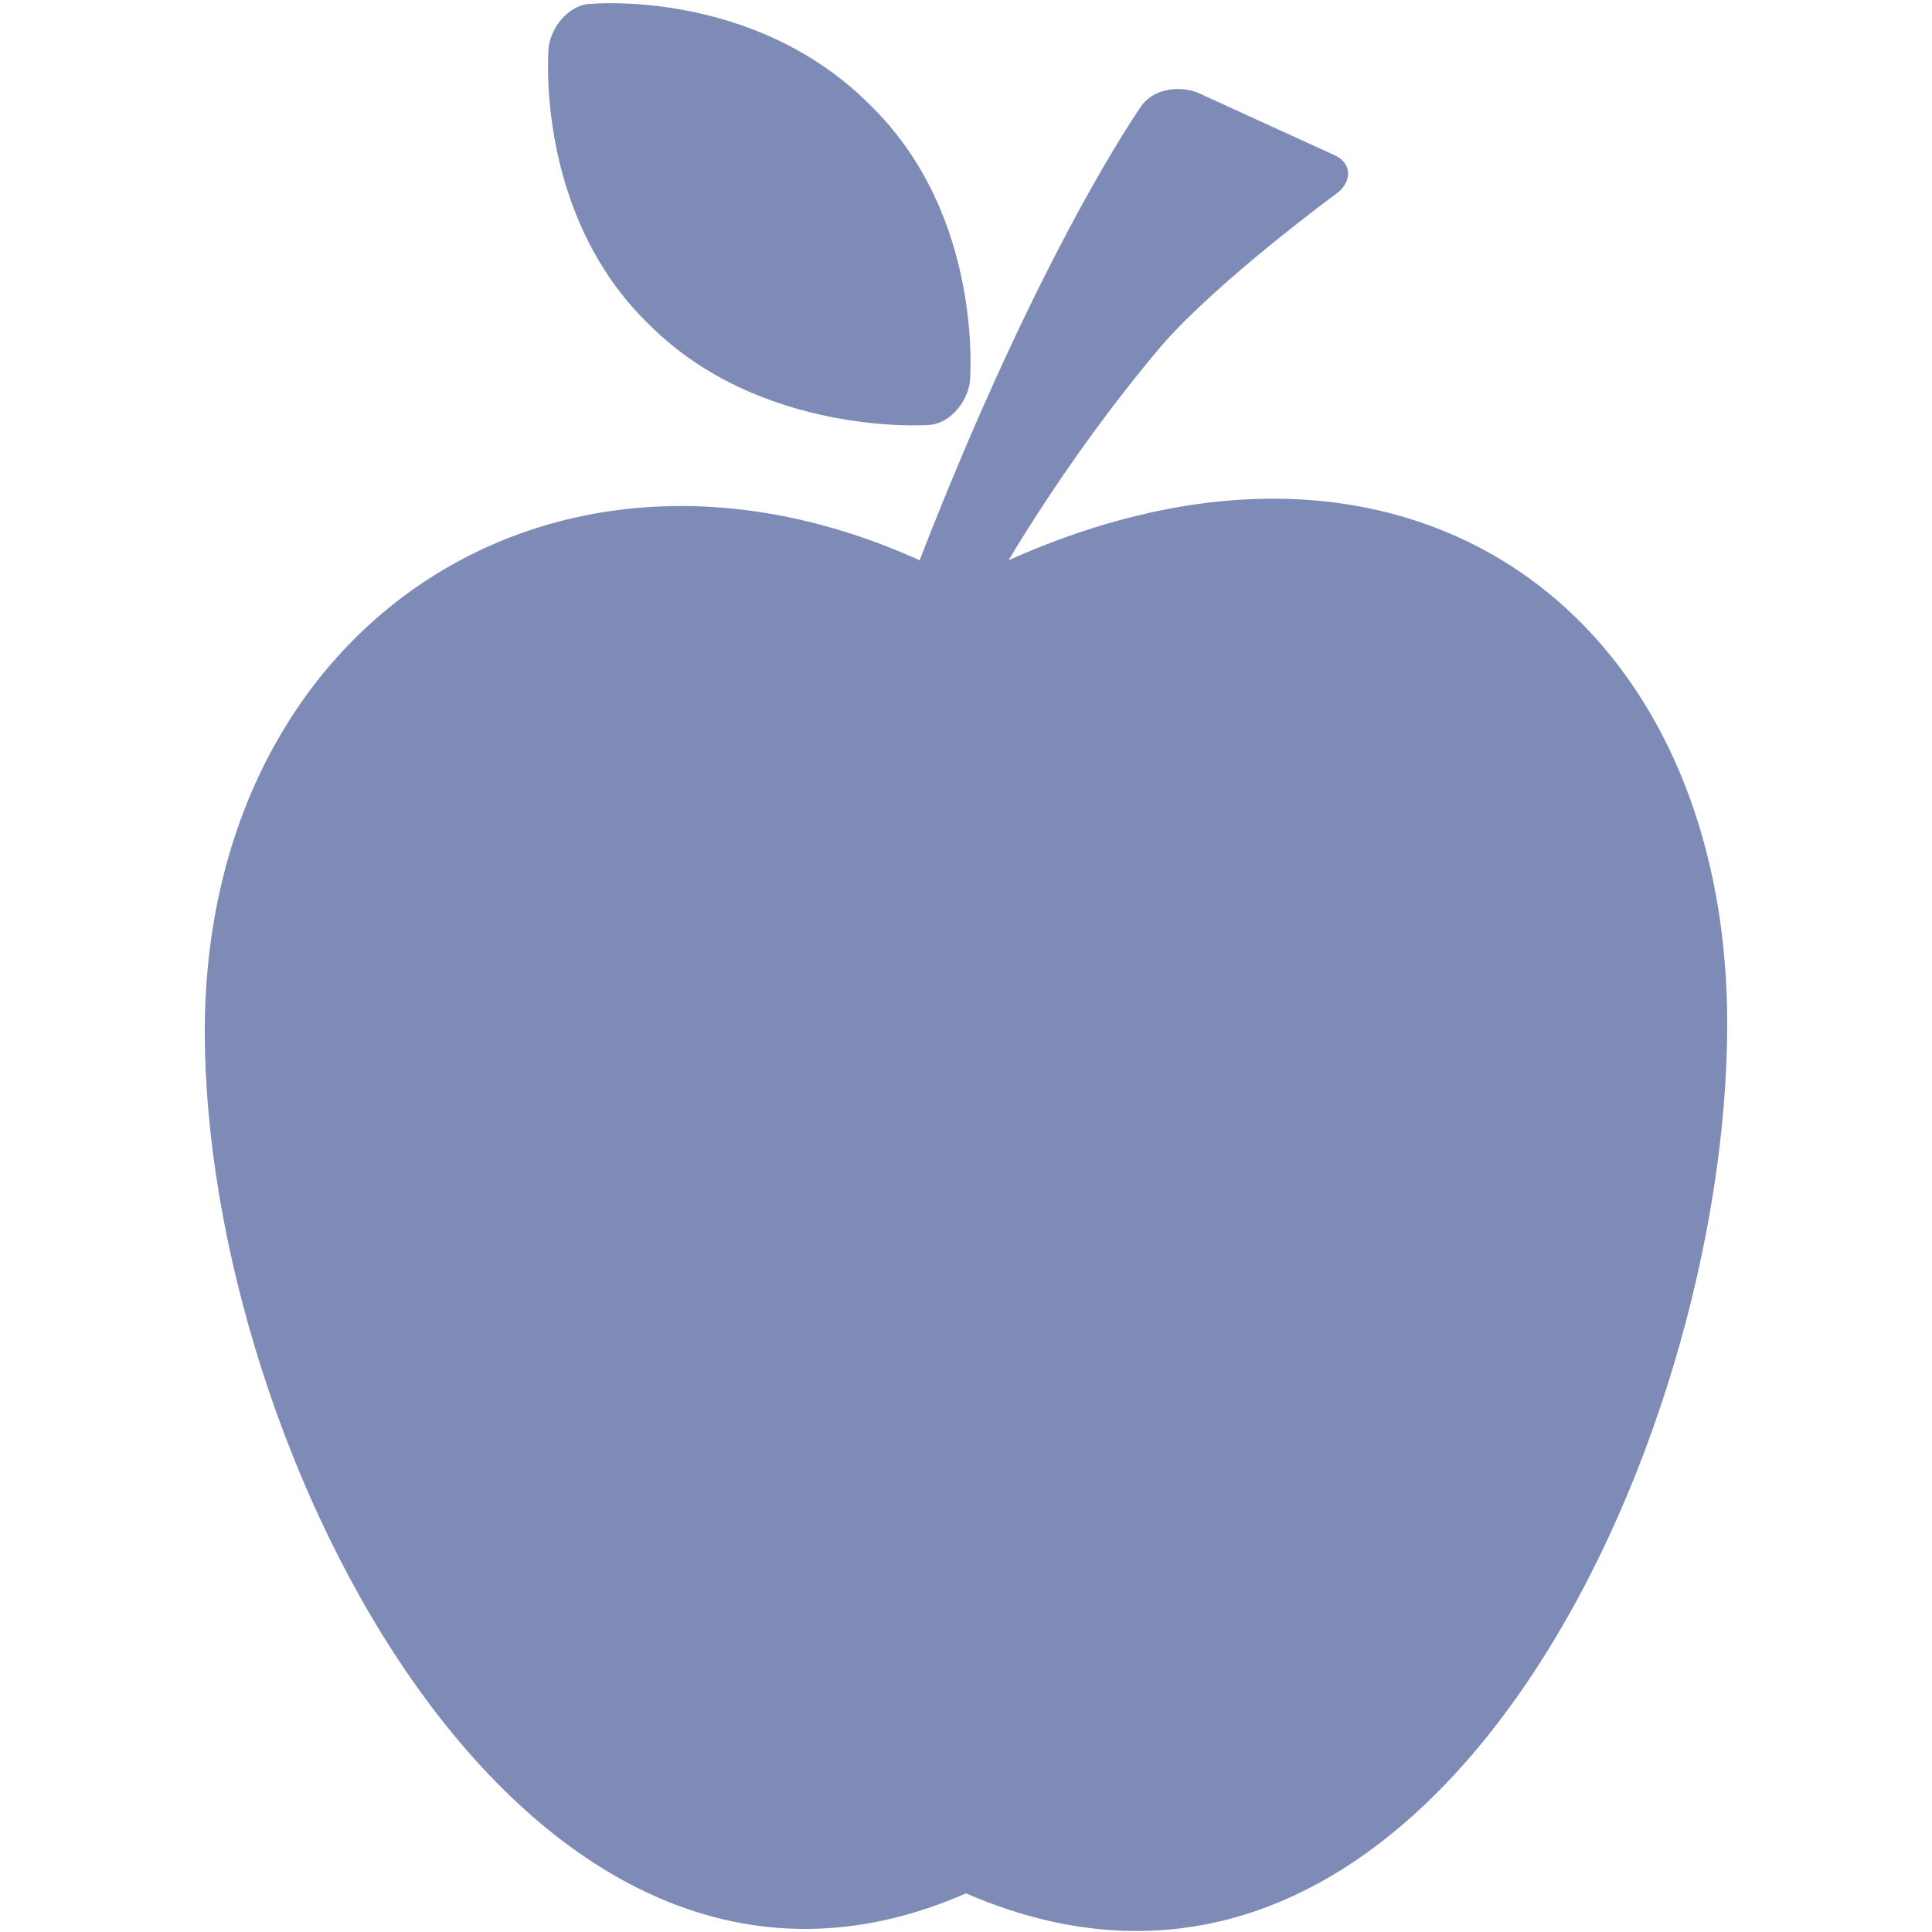
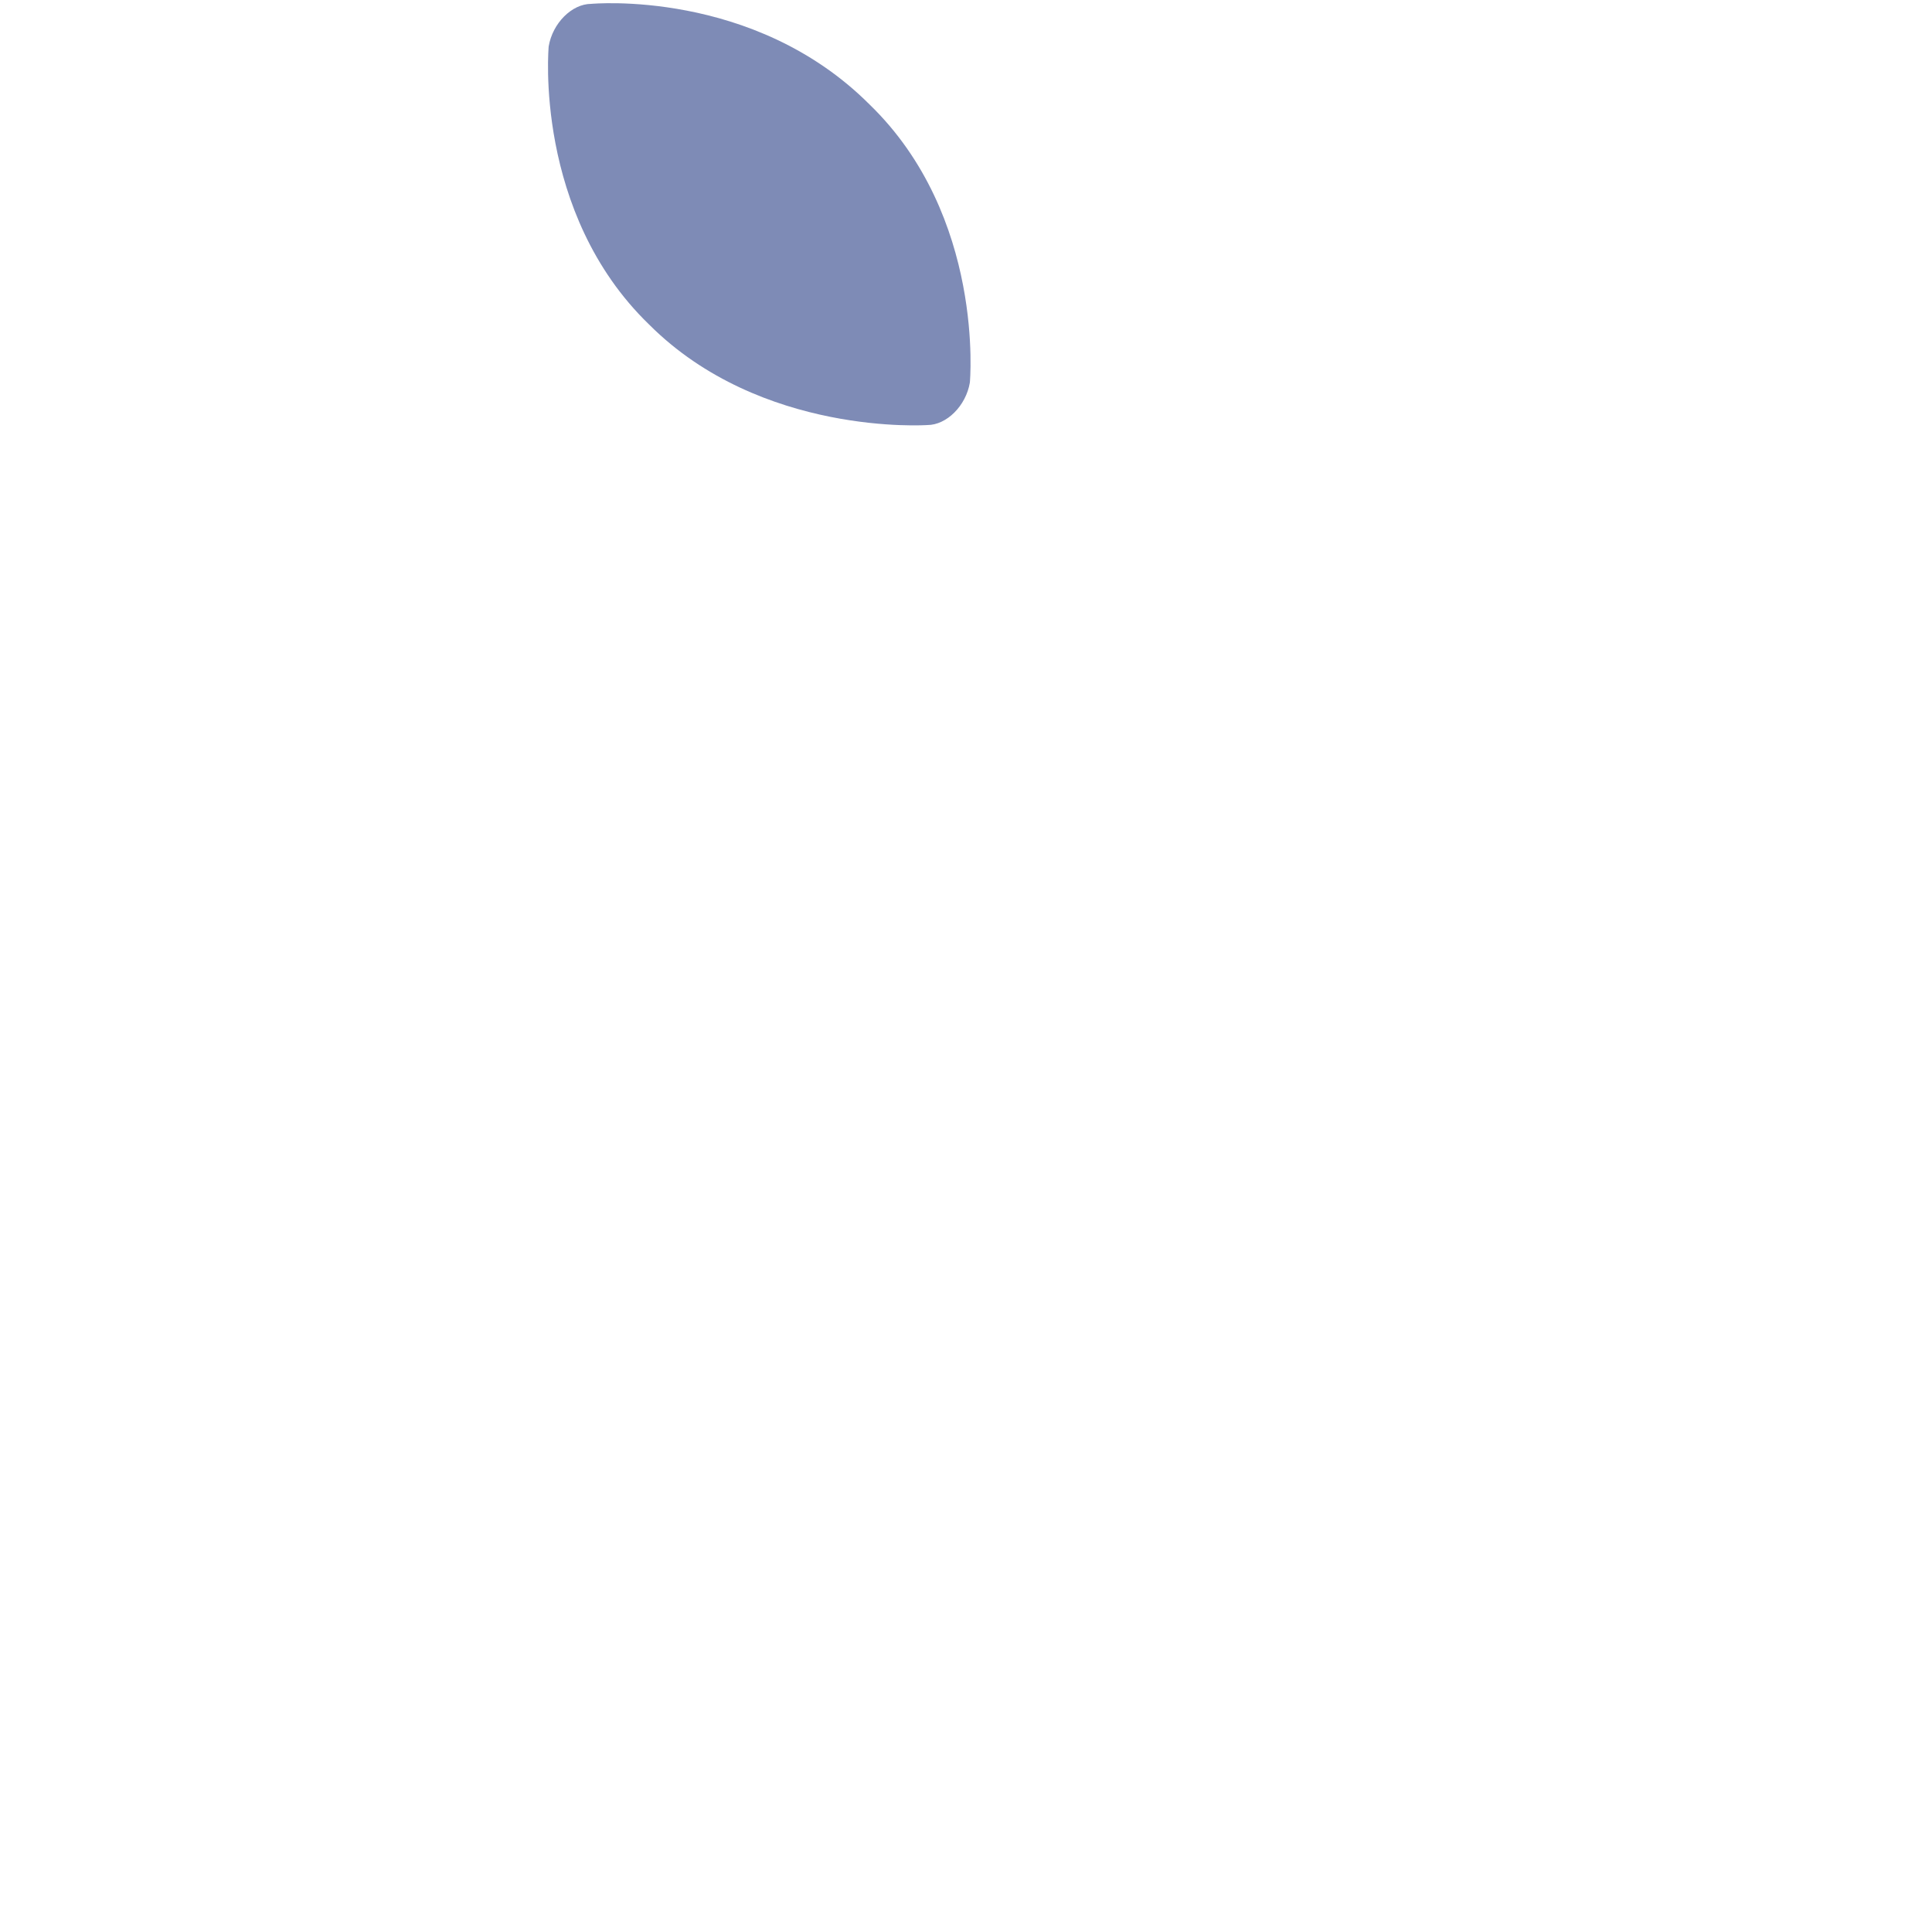
<svg xmlns="http://www.w3.org/2000/svg" version="1.1" id="Capa_1" x="0px" y="0px" viewBox="0 0 50 50" style="enable-background:new 0 0 50 50;" xml:space="preserve">
  <style type="text/css">
	.st0{fill:#7E8BB6;}
</style>
  <g>
    <g>
-       <path class="st0" d="M26.1,14.5c0.9-1.5,2.3-3.6,4-5.6h0C31.6,7.2,34.6,5,34.6,5c0.4-0.3,0.4-0.8-0.1-1l-3.5-1.6    c-0.5-0.2-1.2-0.1-1.5,0.4c0,0-2.6,3.7-5.7,11.7c-9.5-4.3-18.5,1.7-18.5,12.2C5.3,37.5,13.6,54,25,49c12,5.2,19.7-11.6,19.7-22.5    C44.7,16,36.6,9.8,26.1,14.5z" />
      <path class="st0" d="M24,11c0.5,0,1-0.5,1.1-1.1c0,0,0.4-4.3-2.6-7.2c-3-3-7.2-2.6-7.2-2.6c-0.5,0-1,0.5-1.1,1.1    c0,0-0.4,4.3,2.6,7.2C19.7,11.3,24,11,24,11z" />
    </g>
  </g>
</svg>